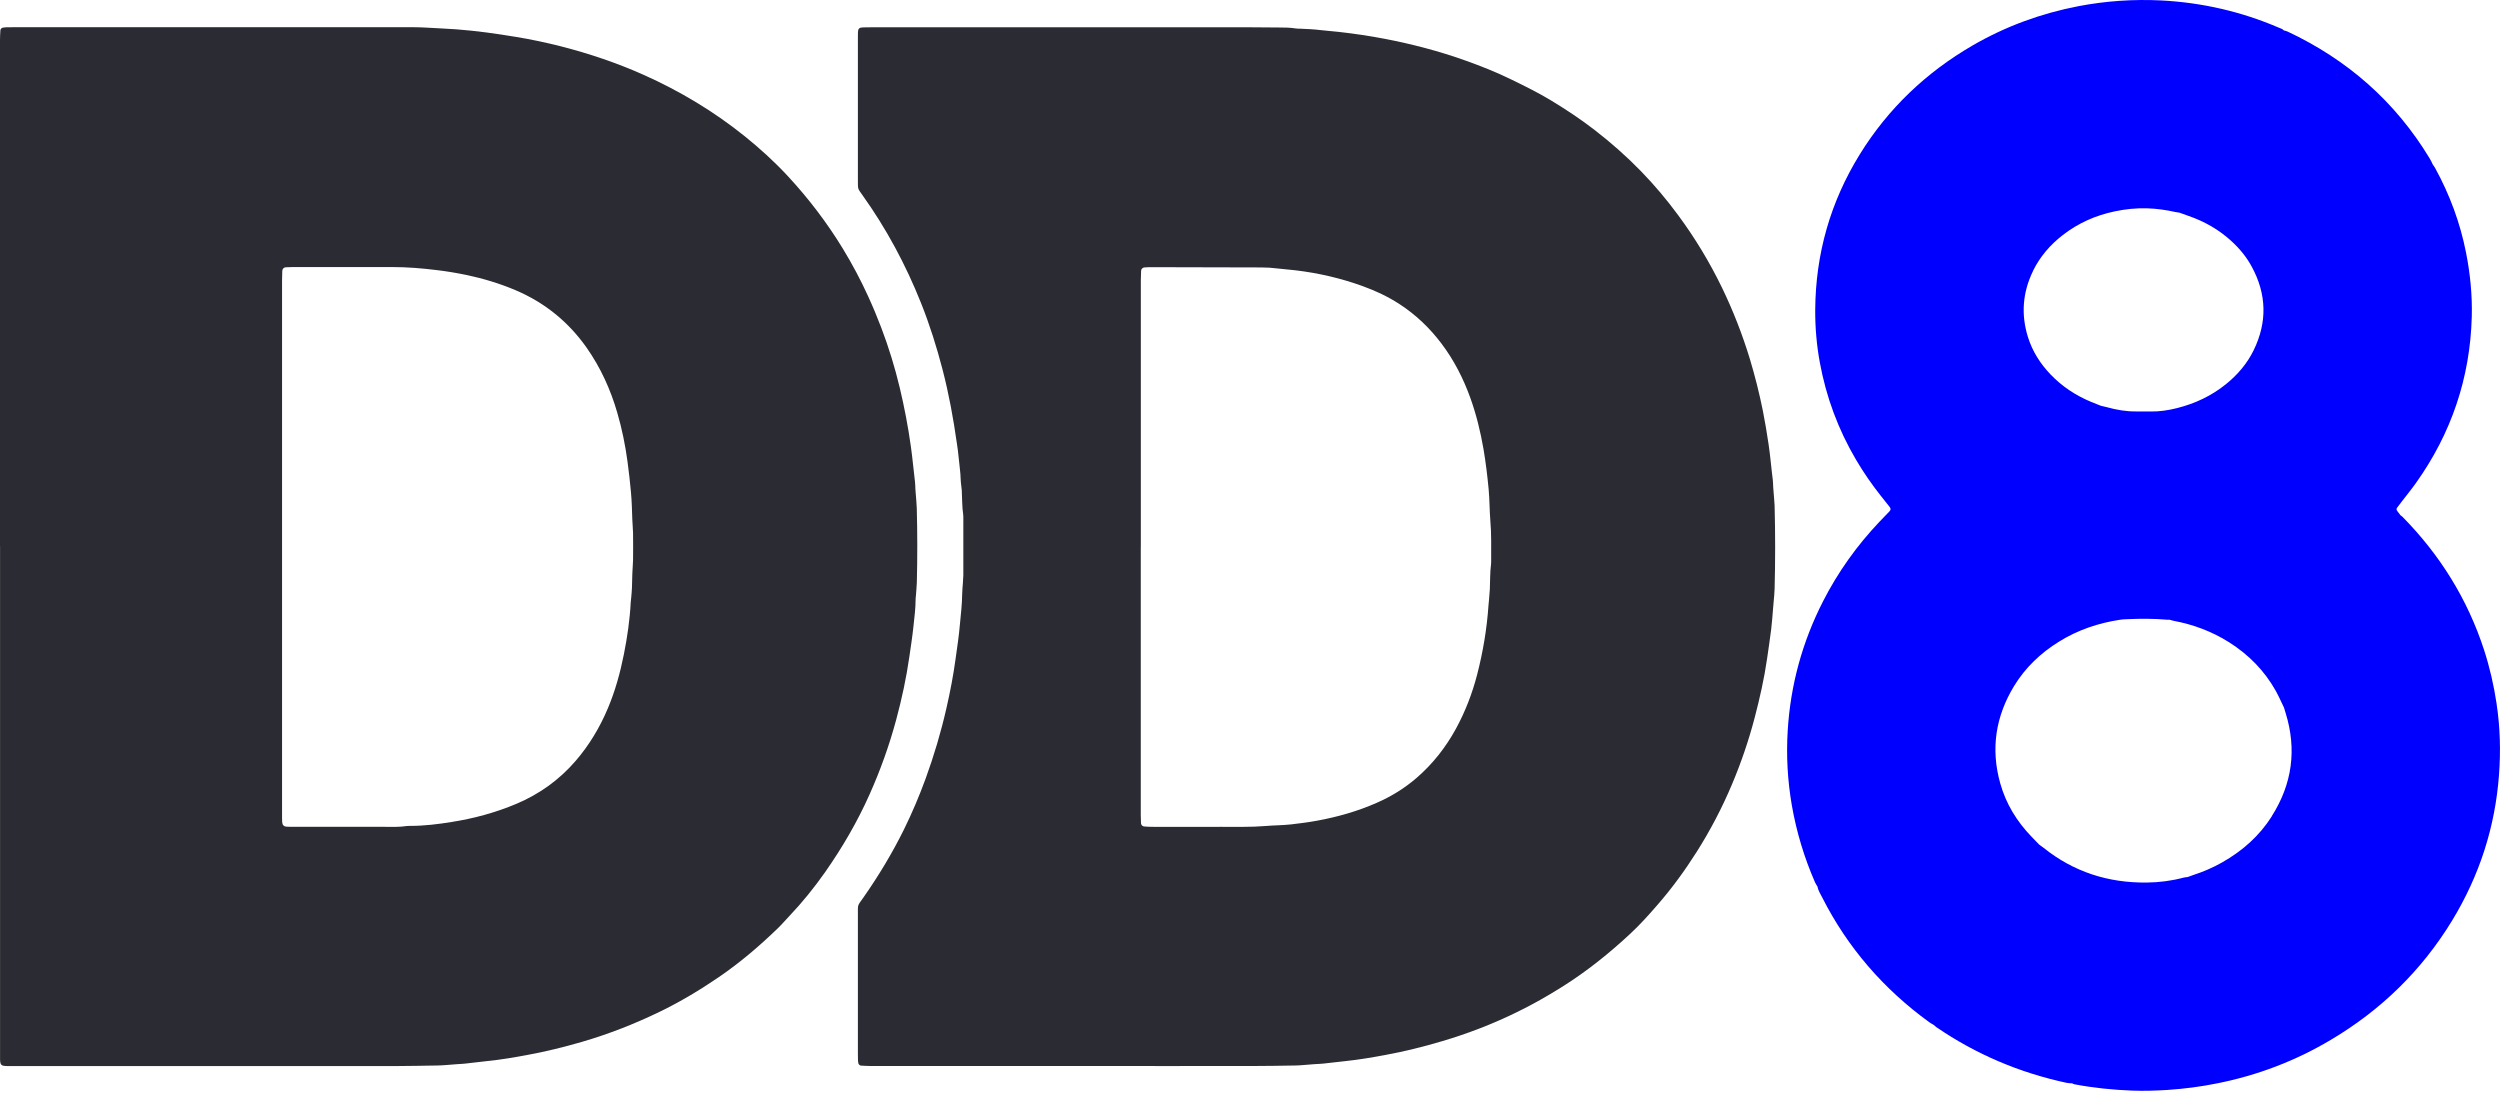
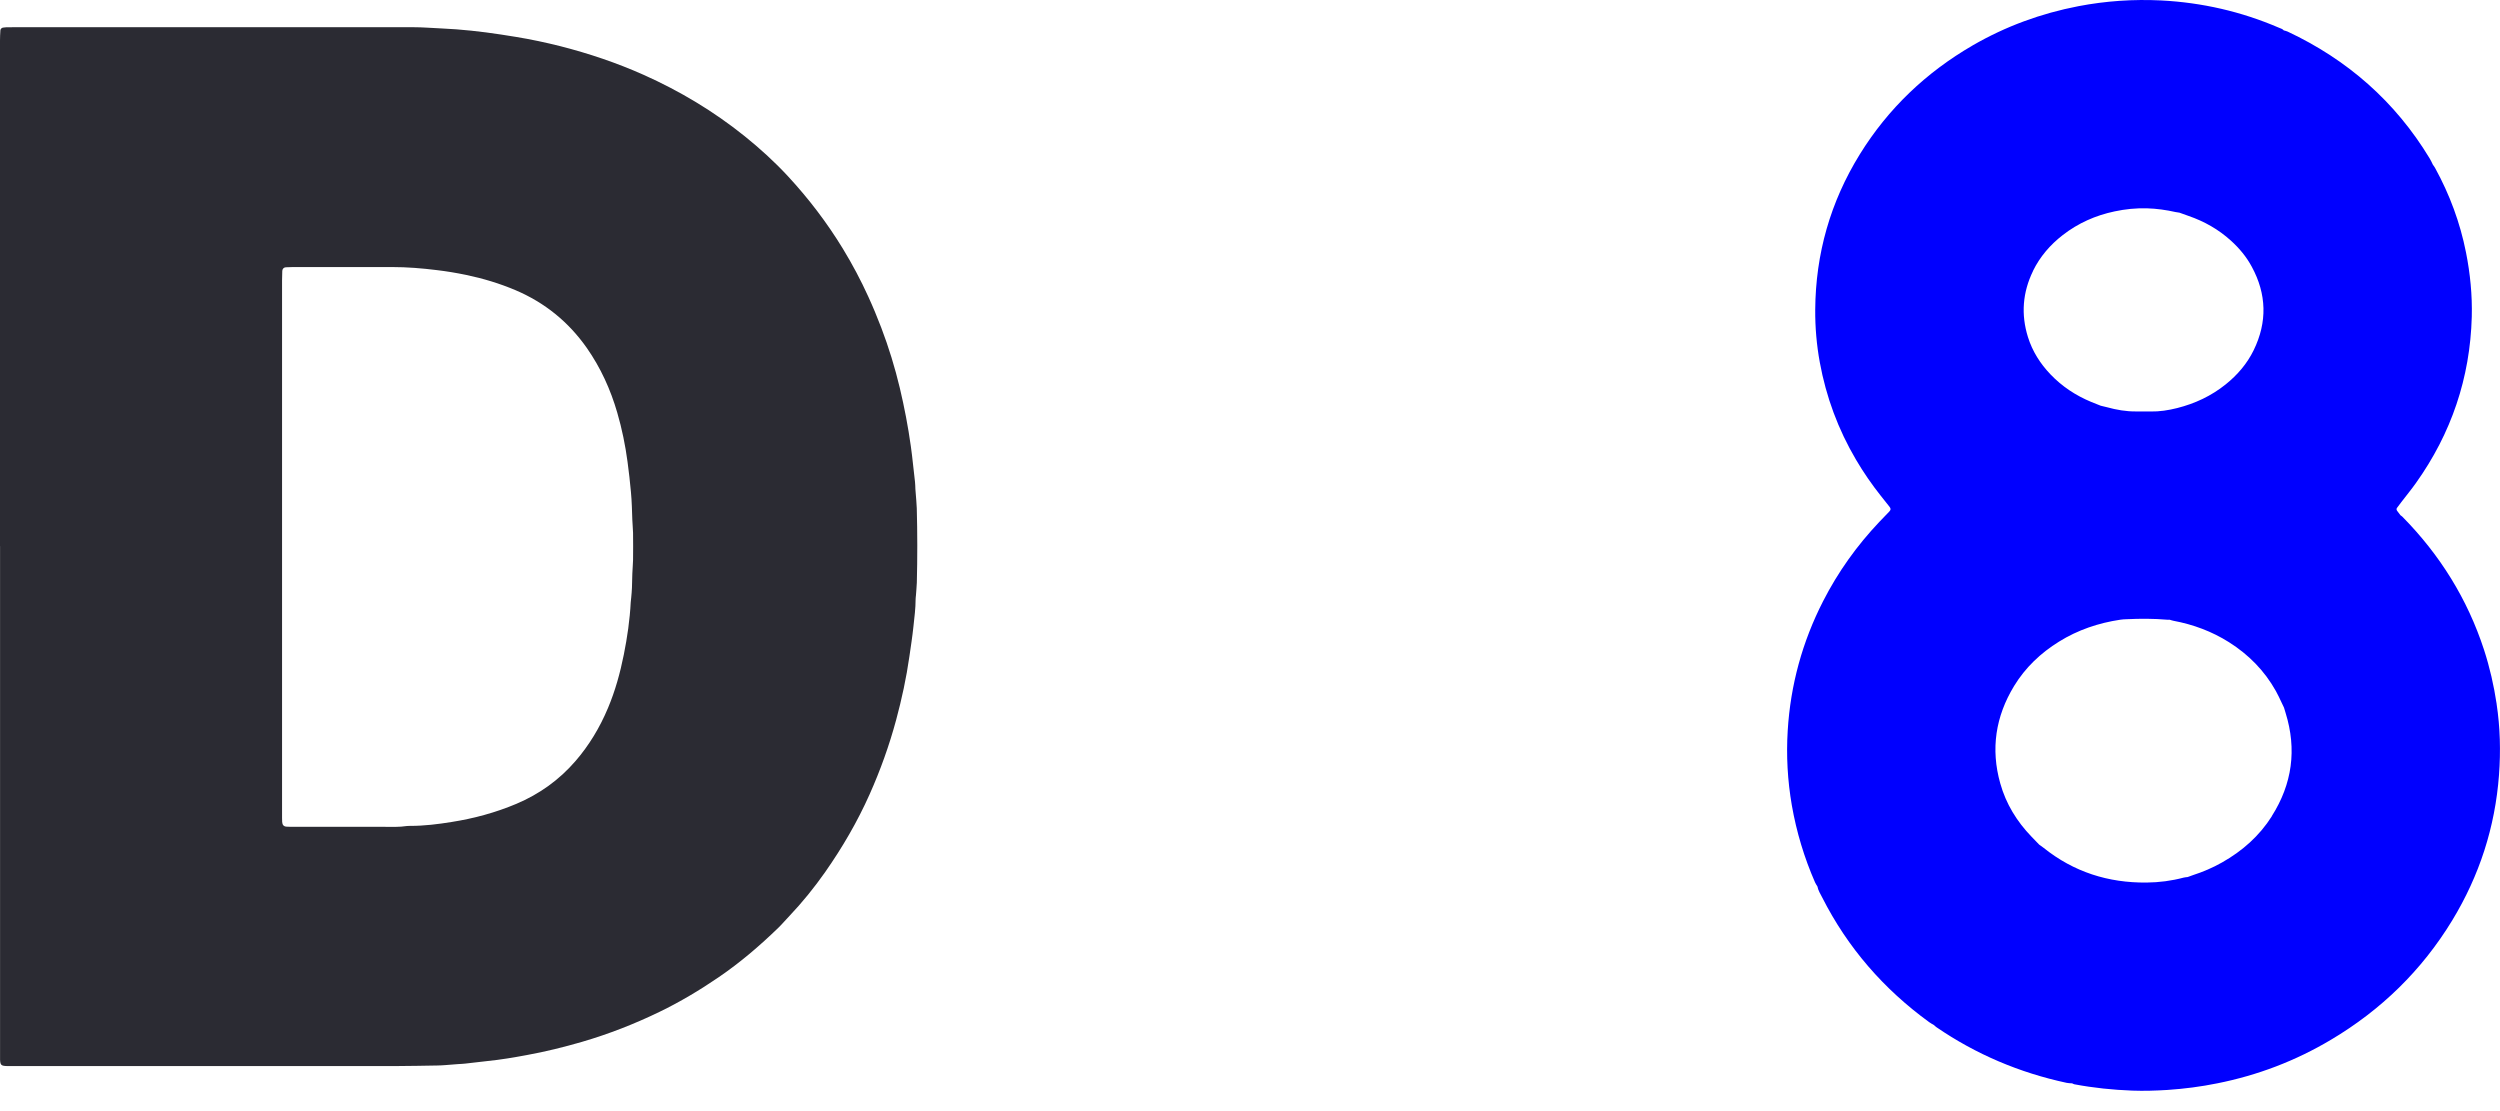
<svg xmlns="http://www.w3.org/2000/svg" fill="none" height="100%" overflow="visible" preserveAspectRatio="none" style="display: block;" viewBox="0 0 45 20" width="100%">
  <g id="Logo">
    <g id="LOGO_CLARO">
      <path d="M0 9.83C0 6.797 0 3.764 0 0.731C0 0.669 0.003 0.606 0.007 0.545C0.008 0.522 0.032 0.5 0.054 0.497C0.073 0.494 0.092 0.492 0.111 0.491C0.154 0.49 0.198 0.49 0.24 0.49C0.855 0.49 1.469 0.49 2.084 0.49C3.802 0.49 5.52 0.49 7.239 0.49C7.382 0.49 7.527 0.488 7.671 0.497C7.853 0.508 8.035 0.515 8.216 0.528C8.393 0.541 8.57 0.561 8.746 0.583C8.926 0.606 9.106 0.635 9.286 0.664C9.556 0.708 9.823 0.765 10.089 0.832C10.601 0.963 11.101 1.131 11.585 1.347C12.236 1.638 12.844 2.002 13.401 2.449C13.678 2.672 13.941 2.911 14.182 3.171C14.555 3.574 14.886 4.008 15.172 4.477C15.342 4.756 15.495 5.044 15.63 5.341C15.714 5.524 15.791 5.711 15.863 5.899C15.998 6.254 16.109 6.616 16.197 6.985C16.279 7.331 16.346 7.68 16.395 8.032C16.426 8.246 16.443 8.46 16.47 8.674C16.476 8.717 16.474 8.76 16.477 8.804C16.482 8.871 16.489 8.938 16.493 9.005C16.497 9.053 16.5 9.101 16.502 9.149C16.514 9.595 16.514 10.041 16.503 10.488C16.5 10.564 16.492 10.641 16.487 10.717C16.485 10.74 16.481 10.765 16.481 10.788C16.481 10.952 16.459 11.114 16.442 11.276C16.423 11.457 16.395 11.637 16.369 11.817C16.314 12.203 16.232 12.582 16.131 12.957C16.007 13.417 15.847 13.863 15.653 14.298C15.433 14.791 15.163 15.254 14.854 15.696C14.658 15.975 14.444 16.24 14.209 16.488C14.142 16.557 14.081 16.631 14.012 16.698C13.677 17.023 13.324 17.325 12.939 17.588C12.597 17.822 12.243 18.033 11.872 18.213C11.422 18.431 10.957 18.613 10.477 18.753C10.15 18.848 9.819 18.93 9.483 18.991C9.247 19.035 9.011 19.075 8.772 19.099C8.639 19.113 8.505 19.13 8.372 19.145C8.329 19.15 8.286 19.151 8.243 19.154C8.167 19.16 8.09 19.166 8.014 19.172C7.966 19.175 7.918 19.179 7.87 19.179C7.63 19.183 7.39 19.188 7.15 19.189C4.846 19.189 2.542 19.189 0.238 19.189C0.2 19.189 0.162 19.189 0.123 19.189C0.021 19.186 0.005 19.17 0.001 19.073C1.28262e-06 19.04 0.001 19.006 0.001 18.973C0.001 18.785 0.001 18.598 0.001 18.411C0.001 15.551 0.001 12.691 0.001 9.831L0 9.83ZM5.077 9.843C5.077 11.427 5.077 13.011 5.077 14.594C5.077 14.638 5.077 14.681 5.077 14.724C5.077 14.748 5.077 14.772 5.079 14.796C5.083 14.85 5.108 14.877 5.158 14.88C5.206 14.883 5.253 14.883 5.301 14.883C5.844 14.883 6.386 14.883 6.929 14.883C7.058 14.883 7.188 14.889 7.317 14.869C7.34 14.866 7.365 14.866 7.388 14.866C7.639 14.866 7.887 14.835 8.133 14.795C8.532 14.732 8.92 14.627 9.295 14.469C9.709 14.294 10.065 14.039 10.358 13.7C10.605 13.415 10.797 13.094 10.943 12.746C11.074 12.436 11.163 12.111 11.229 11.782C11.291 11.471 11.337 11.158 11.353 10.841C11.355 10.813 11.36 10.784 11.362 10.755C11.367 10.698 11.373 10.64 11.375 10.583C11.379 10.497 11.378 10.411 11.382 10.325C11.385 10.243 11.393 10.162 11.395 10.08C11.397 9.918 11.397 9.754 11.395 9.591C11.393 9.514 11.385 9.438 11.382 9.361C11.376 9.194 11.373 9.026 11.357 8.858C11.34 8.677 11.321 8.496 11.296 8.315C11.256 8.015 11.196 7.72 11.111 7.429C10.99 7.011 10.812 6.62 10.562 6.262C10.233 5.794 9.807 5.448 9.281 5.224C8.993 5.102 8.695 5.012 8.388 4.948C8.214 4.912 8.04 4.883 7.863 4.862C7.596 4.829 7.329 4.807 7.06 4.807C6.724 4.807 6.388 4.807 6.052 4.807C5.793 4.807 5.534 4.807 5.274 4.807C5.231 4.807 5.188 4.808 5.145 4.811C5.109 4.813 5.083 4.838 5.081 4.876C5.078 4.933 5.077 4.99 5.077 5.048C5.077 6.647 5.077 8.244 5.077 9.843L5.077 9.843Z" fill="#2B2B33" id="Vector" />
-       <path d="M19.47 19.188C18.202 19.188 16.935 19.188 15.668 19.188C15.611 19.188 15.553 19.184 15.496 19.181C15.474 19.179 15.452 19.155 15.449 19.133C15.447 19.118 15.444 19.104 15.444 19.09C15.442 19.052 15.442 19.013 15.442 18.975C15.442 18.14 15.442 17.305 15.442 16.47C15.442 16.269 15.43 16.314 15.543 16.153C15.816 15.762 16.061 15.356 16.272 14.929C16.418 14.632 16.547 14.328 16.661 14.016C16.812 13.601 16.938 13.178 17.036 12.746C17.103 12.452 17.161 12.155 17.201 11.855C17.229 11.651 17.261 11.447 17.278 11.242C17.294 11.061 17.318 10.88 17.319 10.697C17.319 10.63 17.328 10.563 17.332 10.496C17.335 10.448 17.339 10.4 17.34 10.352C17.341 10.016 17.34 9.68 17.34 9.344C17.34 9.315 17.341 9.286 17.337 9.258C17.316 9.115 17.32 8.971 17.312 8.827C17.308 8.765 17.295 8.703 17.293 8.642C17.29 8.502 17.267 8.364 17.255 8.226C17.248 8.144 17.236 8.064 17.224 7.983C17.161 7.536 17.08 7.092 16.967 6.656C16.861 6.247 16.734 5.844 16.577 5.451C16.302 4.762 15.953 4.112 15.521 3.508C15.439 3.392 15.442 3.41 15.442 3.256C15.442 2.397 15.442 1.538 15.442 0.679C15.442 0.645 15.442 0.612 15.443 0.578C15.446 0.516 15.467 0.495 15.534 0.493C15.586 0.491 15.639 0.491 15.692 0.491C17.957 0.491 20.223 0.491 22.489 0.491C22.666 0.491 22.844 0.493 23.022 0.495C23.122 0.495 23.223 0.496 23.323 0.512C23.347 0.516 23.371 0.516 23.395 0.516C23.524 0.521 23.653 0.527 23.782 0.543C23.887 0.555 23.992 0.562 24.097 0.574C24.379 0.606 24.659 0.647 24.937 0.701C25.422 0.795 25.901 0.92 26.367 1.086C26.657 1.189 26.942 1.302 27.218 1.438C27.456 1.554 27.692 1.671 27.919 1.808C28.19 1.972 28.454 2.147 28.705 2.341C28.997 2.567 29.274 2.811 29.533 3.077C29.778 3.328 30.003 3.596 30.211 3.879C30.511 4.285 30.771 4.716 30.992 5.17C31.196 5.59 31.364 6.023 31.5 6.469C31.591 6.773 31.668 7.08 31.731 7.391C31.771 7.593 31.805 7.796 31.835 8.001C31.867 8.214 31.883 8.429 31.911 8.643C31.916 8.686 31.915 8.729 31.918 8.773C31.923 8.84 31.929 8.907 31.934 8.974C31.938 9.017 31.941 9.06 31.943 9.103C31.956 9.602 31.956 10.101 31.943 10.6C31.941 10.639 31.939 10.677 31.936 10.715C31.93 10.791 31.924 10.868 31.916 10.944C31.905 11.073 31.897 11.203 31.881 11.331C31.859 11.507 31.832 11.683 31.807 11.859C31.756 12.215 31.676 12.566 31.585 12.915C31.478 13.324 31.342 13.724 31.178 14.113C30.999 14.539 30.786 14.946 30.539 15.336C30.328 15.669 30.096 15.987 29.837 16.285C29.68 16.466 29.52 16.645 29.344 16.808C28.967 17.159 28.567 17.48 28.131 17.755C27.863 17.924 27.588 18.081 27.303 18.219C26.867 18.433 26.415 18.607 25.949 18.744C25.613 18.844 25.273 18.928 24.928 18.991C24.692 19.035 24.456 19.075 24.217 19.1C24.084 19.114 23.95 19.131 23.817 19.145C23.769 19.15 23.721 19.151 23.673 19.154C23.602 19.16 23.53 19.166 23.458 19.171C23.41 19.175 23.362 19.179 23.314 19.179C23.064 19.183 22.815 19.188 22.565 19.188C21.533 19.19 20.501 19.188 19.469 19.188L19.47 19.188ZM20.534 9.85V13.623C20.534 13.974 20.534 14.324 20.534 14.674C20.534 14.722 20.535 14.77 20.538 14.818C20.539 14.848 20.564 14.874 20.593 14.876C20.64 14.88 20.689 14.883 20.736 14.883C21.149 14.883 21.562 14.885 21.975 14.883C22.244 14.881 22.512 14.891 22.781 14.868C22.934 14.855 23.087 14.856 23.24 14.839C23.397 14.821 23.554 14.801 23.71 14.772C24.079 14.704 24.439 14.602 24.783 14.45C25.044 14.336 25.285 14.187 25.5 14.001C25.79 13.75 26.023 13.453 26.207 13.117C26.376 12.807 26.501 12.481 26.589 12.141C26.695 11.731 26.764 11.316 26.793 10.893C26.795 10.87 26.798 10.845 26.8 10.822C26.805 10.75 26.813 10.678 26.817 10.607C26.824 10.459 26.819 10.309 26.838 10.162C26.842 10.133 26.841 10.104 26.841 10.076C26.84 9.841 26.847 9.606 26.826 9.371C26.811 9.185 26.813 8.997 26.796 8.811C26.773 8.567 26.744 8.324 26.703 8.083C26.649 7.771 26.574 7.463 26.467 7.165C26.341 6.815 26.174 6.487 25.95 6.189C25.737 5.906 25.486 5.665 25.188 5.472C24.982 5.338 24.761 5.235 24.53 5.151C24.136 5.008 23.73 4.914 23.314 4.865C23.209 4.852 23.104 4.846 22.999 4.833C22.904 4.821 22.808 4.814 22.712 4.814C22.035 4.812 21.359 4.81 20.682 4.809C20.653 4.809 20.624 4.812 20.596 4.814C20.568 4.817 20.541 4.843 20.54 4.872C20.537 4.929 20.535 4.986 20.535 5.044C20.535 6.647 20.535 8.25 20.535 9.853L20.534 9.85Z" fill="#2B2B33" id="Vector_2" />
      <path d="M44.94 12.674C44.89 12.341 44.816 12.015 44.712 11.695C44.413 10.78 43.918 9.986 43.243 9.301C43.233 9.291 43.221 9.284 43.209 9.275C43.201 9.28 43.191 9.286 43.182 9.291C43.191 9.286 43.201 9.281 43.209 9.275C43.189 9.249 43.169 9.222 43.149 9.196C43.136 9.179 43.134 9.157 43.145 9.143C43.17 9.108 43.197 9.074 43.223 9.039C43.31 8.925 43.402 8.814 43.485 8.697C44.124 7.801 44.462 6.802 44.492 5.702C44.502 5.313 44.464 4.927 44.388 4.544C44.282 4.008 44.094 3.502 43.832 3.024C43.821 3.003 43.806 2.984 43.792 2.965C43.773 2.926 43.756 2.887 43.733 2.85C43.115 1.828 42.255 1.075 41.176 0.568C41.155 0.558 41.131 0.554 41.108 0.547C41.086 0.52 41.051 0.512 41.021 0.499C40.344 0.208 39.637 0.046 38.902 0.008C38.402 -0.017 37.905 0.017 37.413 0.111C36.738 0.241 36.101 0.474 35.507 0.818C34.67 1.304 33.987 1.953 33.477 2.777C32.947 3.634 32.681 4.568 32.674 5.575C32.672 5.892 32.699 6.207 32.756 6.52C32.87 7.144 33.087 7.73 33.409 8.276C33.543 8.504 33.693 8.721 33.857 8.928C33.907 8.992 33.959 9.055 34.009 9.119C34.038 9.156 34.037 9.175 34.008 9.207C33.949 9.27 33.888 9.331 33.828 9.394C33.423 9.822 33.084 10.296 32.816 10.821C32.442 11.553 32.229 12.329 32.179 13.149C32.151 13.6 32.176 14.05 32.253 14.496C32.337 14.976 32.476 15.438 32.671 15.883C32.682 15.909 32.7 15.933 32.714 15.957C32.727 16.029 32.767 16.09 32.799 16.153C33.258 17.059 33.906 17.804 34.727 18.4C34.754 18.419 34.783 18.435 34.812 18.452C34.827 18.465 34.84 18.479 34.855 18.489C35.57 18.979 36.353 19.309 37.199 19.491C37.231 19.498 37.266 19.498 37.298 19.5C37.312 19.506 37.324 19.514 37.338 19.517C37.682 19.582 38.031 19.618 38.381 19.631C38.592 19.639 38.803 19.632 39.014 19.619C39.316 19.599 39.616 19.56 39.912 19.5C40.638 19.355 41.321 19.095 41.957 18.716C42.861 18.179 43.593 17.466 44.14 16.567C44.629 15.762 44.912 14.889 44.982 13.949C45.014 13.523 45.003 13.096 44.939 12.671L44.94 12.674ZM39.234 3.77C39.232 3.785 39.23 3.8 39.23 3.816C39.23 3.8 39.232 3.785 39.234 3.77ZM36.593 4.878C36.72 4.619 36.903 4.407 37.13 4.231C37.407 4.016 37.72 3.877 38.063 3.805C38.255 3.764 38.451 3.744 38.648 3.75C38.821 3.755 38.991 3.779 39.16 3.817C39.183 3.822 39.207 3.824 39.23 3.828C39.284 3.847 39.338 3.867 39.392 3.886C39.677 3.984 39.933 4.129 40.157 4.332C40.307 4.468 40.436 4.622 40.532 4.801C40.8 5.295 40.813 5.797 40.567 6.302C40.448 6.547 40.273 6.75 40.061 6.92C39.803 7.127 39.51 7.264 39.19 7.345C39.032 7.385 38.872 7.41 38.708 7.407C38.622 7.405 38.535 7.405 38.449 7.406C38.27 7.408 38.096 7.377 37.925 7.33C37.888 7.32 37.851 7.312 37.813 7.303C37.785 7.318 37.761 7.337 37.742 7.363C37.74 7.367 37.736 7.371 37.734 7.375C37.736 7.371 37.739 7.367 37.742 7.363C37.761 7.338 37.785 7.318 37.813 7.303C37.755 7.28 37.698 7.257 37.64 7.234C37.362 7.118 37.116 6.956 36.908 6.738C36.723 6.544 36.583 6.323 36.503 6.067C36.376 5.66 36.407 5.263 36.594 4.879L36.593 4.878ZM40.894 14.691C40.669 15.047 40.362 15.318 39.997 15.524C39.83 15.619 39.654 15.694 39.471 15.753C39.44 15.764 39.408 15.776 39.377 15.787C39.353 15.79 39.329 15.791 39.306 15.797C39.088 15.855 38.864 15.884 38.639 15.886C37.95 15.893 37.327 15.696 36.785 15.261C36.76 15.241 36.732 15.223 36.705 15.203C36.659 15.155 36.612 15.107 36.566 15.059C36.302 14.785 36.108 14.469 36.005 14.102C35.83 13.482 35.92 12.897 36.253 12.349C36.456 12.016 36.732 11.754 37.063 11.549C37.402 11.338 37.772 11.214 38.164 11.155C38.203 11.149 38.241 11.147 38.279 11.146C38.523 11.134 38.767 11.134 39.011 11.155C39.026 11.156 39.04 11.155 39.054 11.155C39.056 11.103 39.073 11.056 39.096 11.011C39.073 11.056 39.056 11.103 39.054 11.155C39.077 11.161 39.098 11.17 39.122 11.174C39.479 11.241 39.813 11.365 40.121 11.559C40.475 11.783 40.762 12.073 40.967 12.441C41.005 12.508 41.036 12.578 41.069 12.647C41.084 12.677 41.098 12.707 41.112 12.737C41.158 12.72 41.19 12.688 41.214 12.649C41.189 12.688 41.158 12.72 41.112 12.737C41.122 12.769 41.131 12.802 41.141 12.833C41.345 13.491 41.26 14.111 40.892 14.691L40.894 14.691ZM43.163 9.302C43.163 9.302 43.168 9.299 43.17 9.297C43.168 9.298 43.165 9.3 43.163 9.302Z" fill="#0000FF" id="Vector_3" />
    </g>
  </g>
</svg>